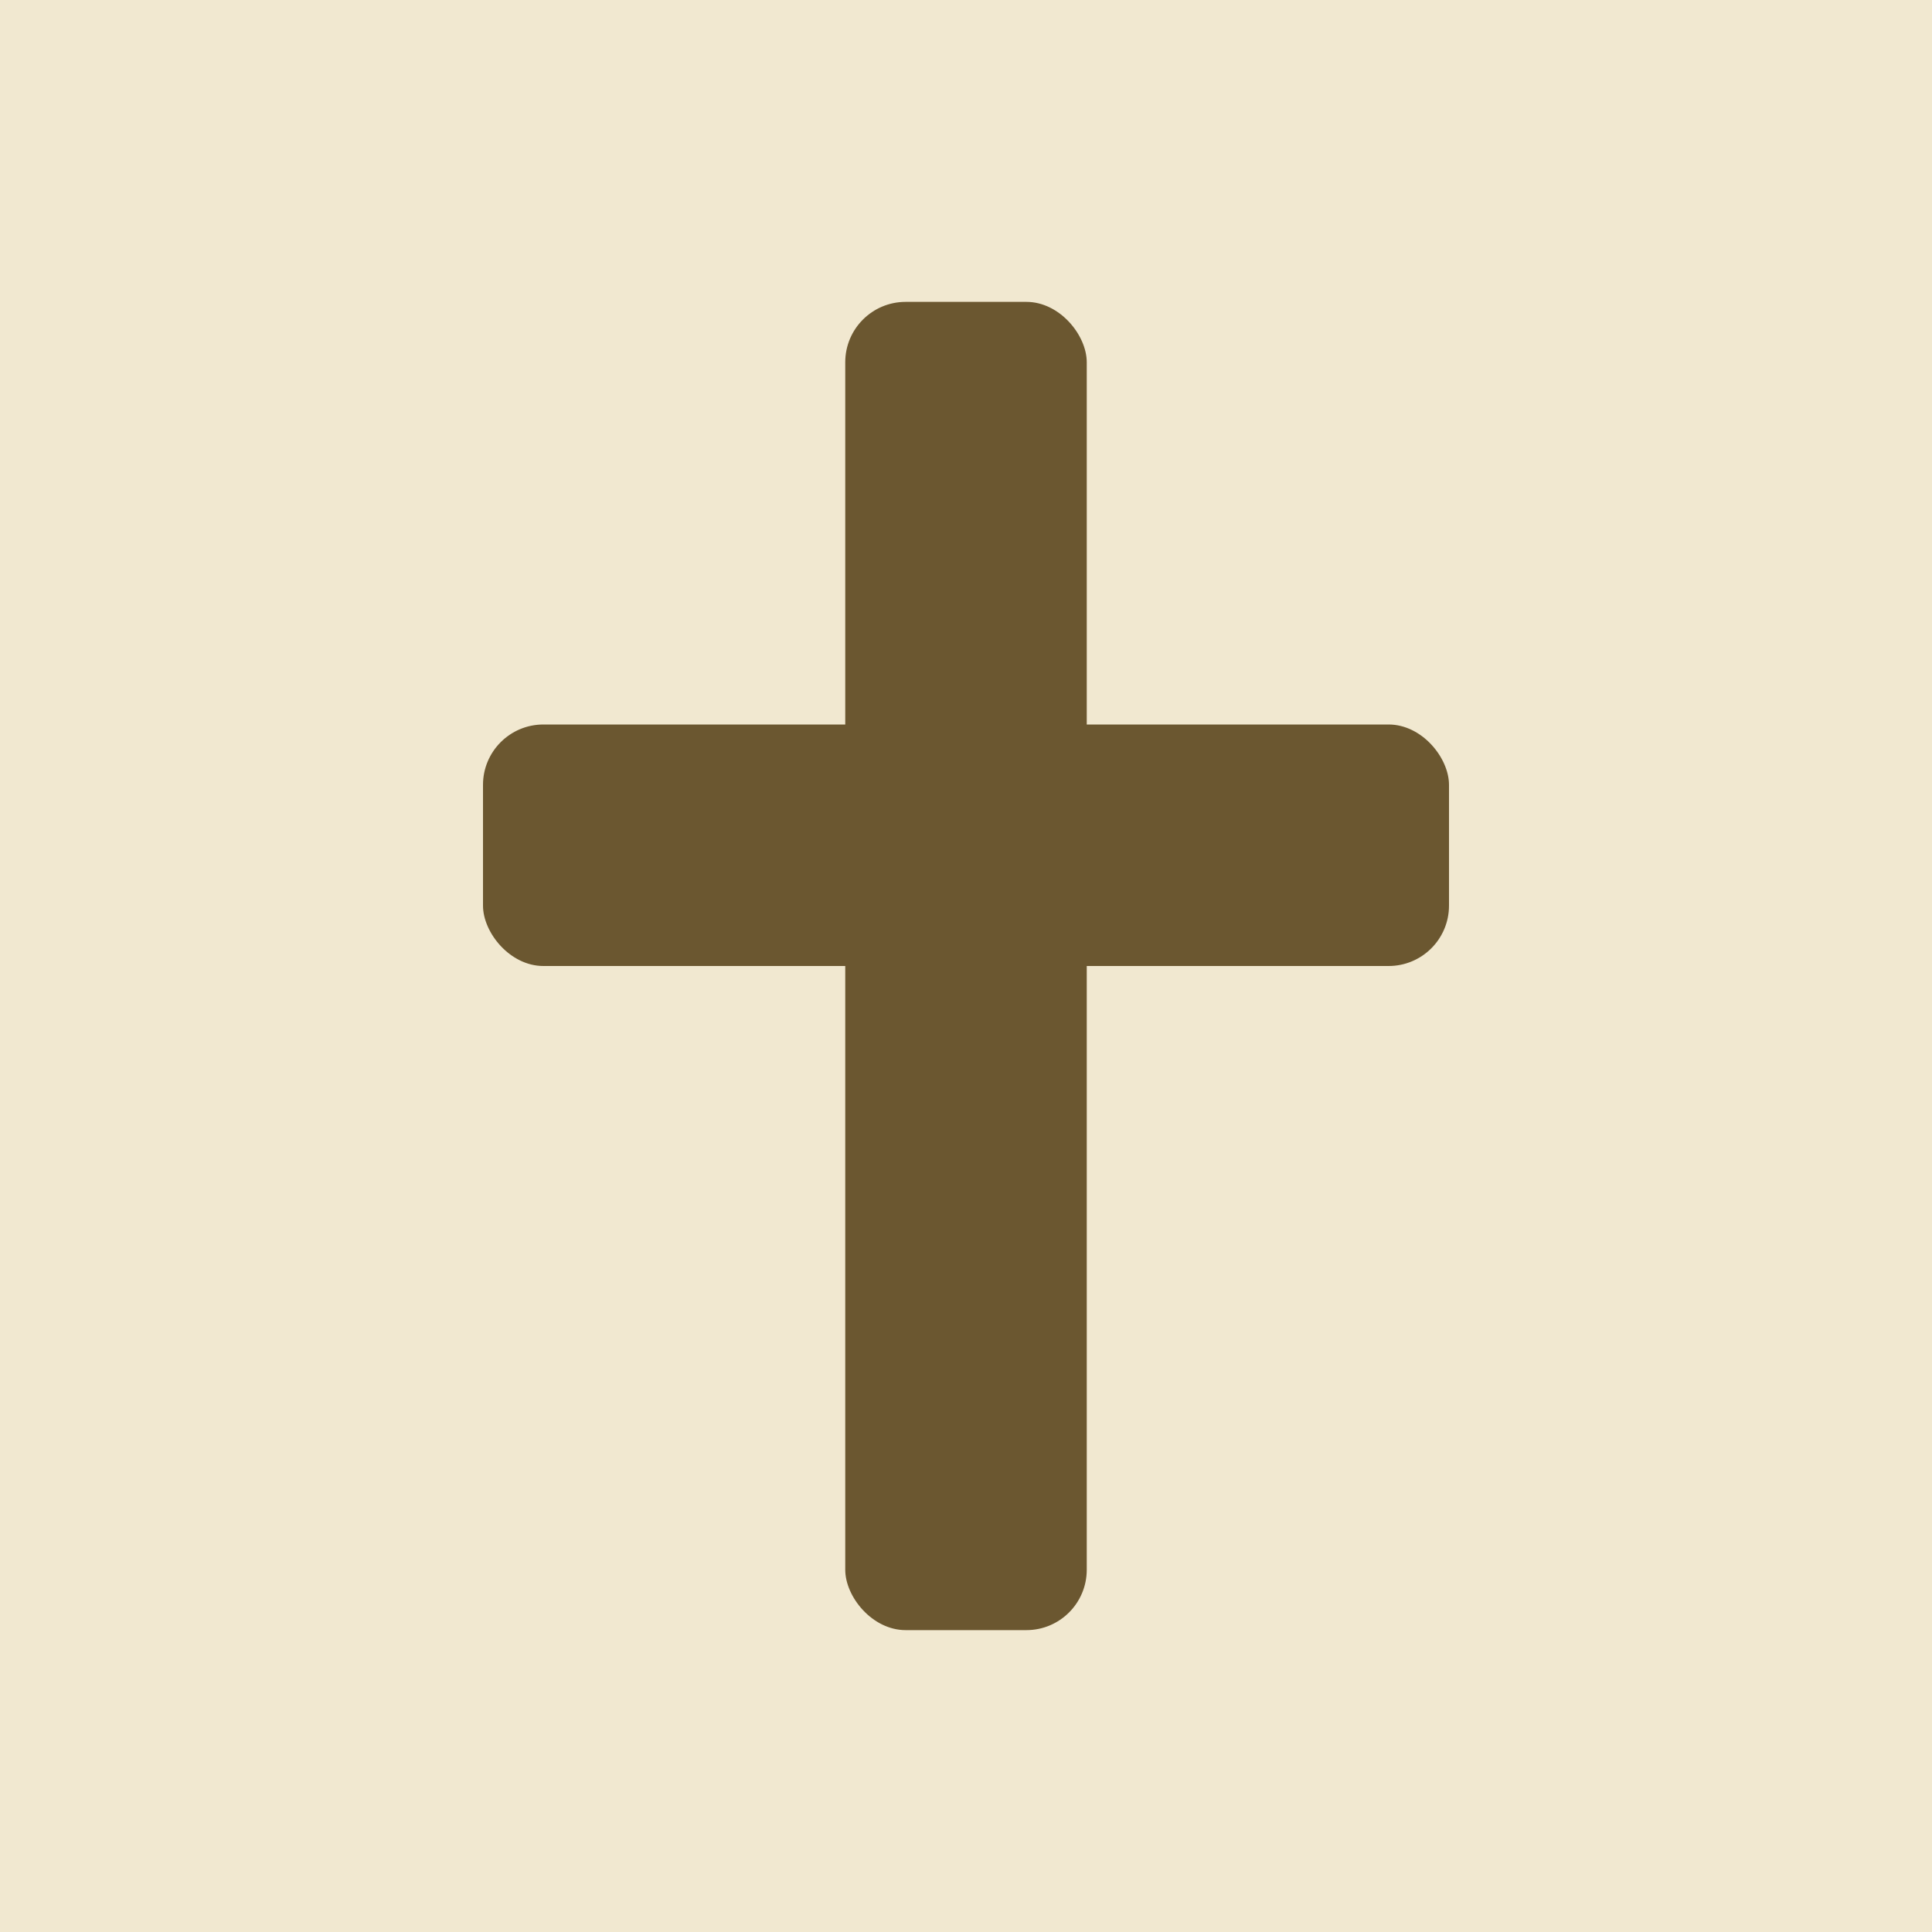
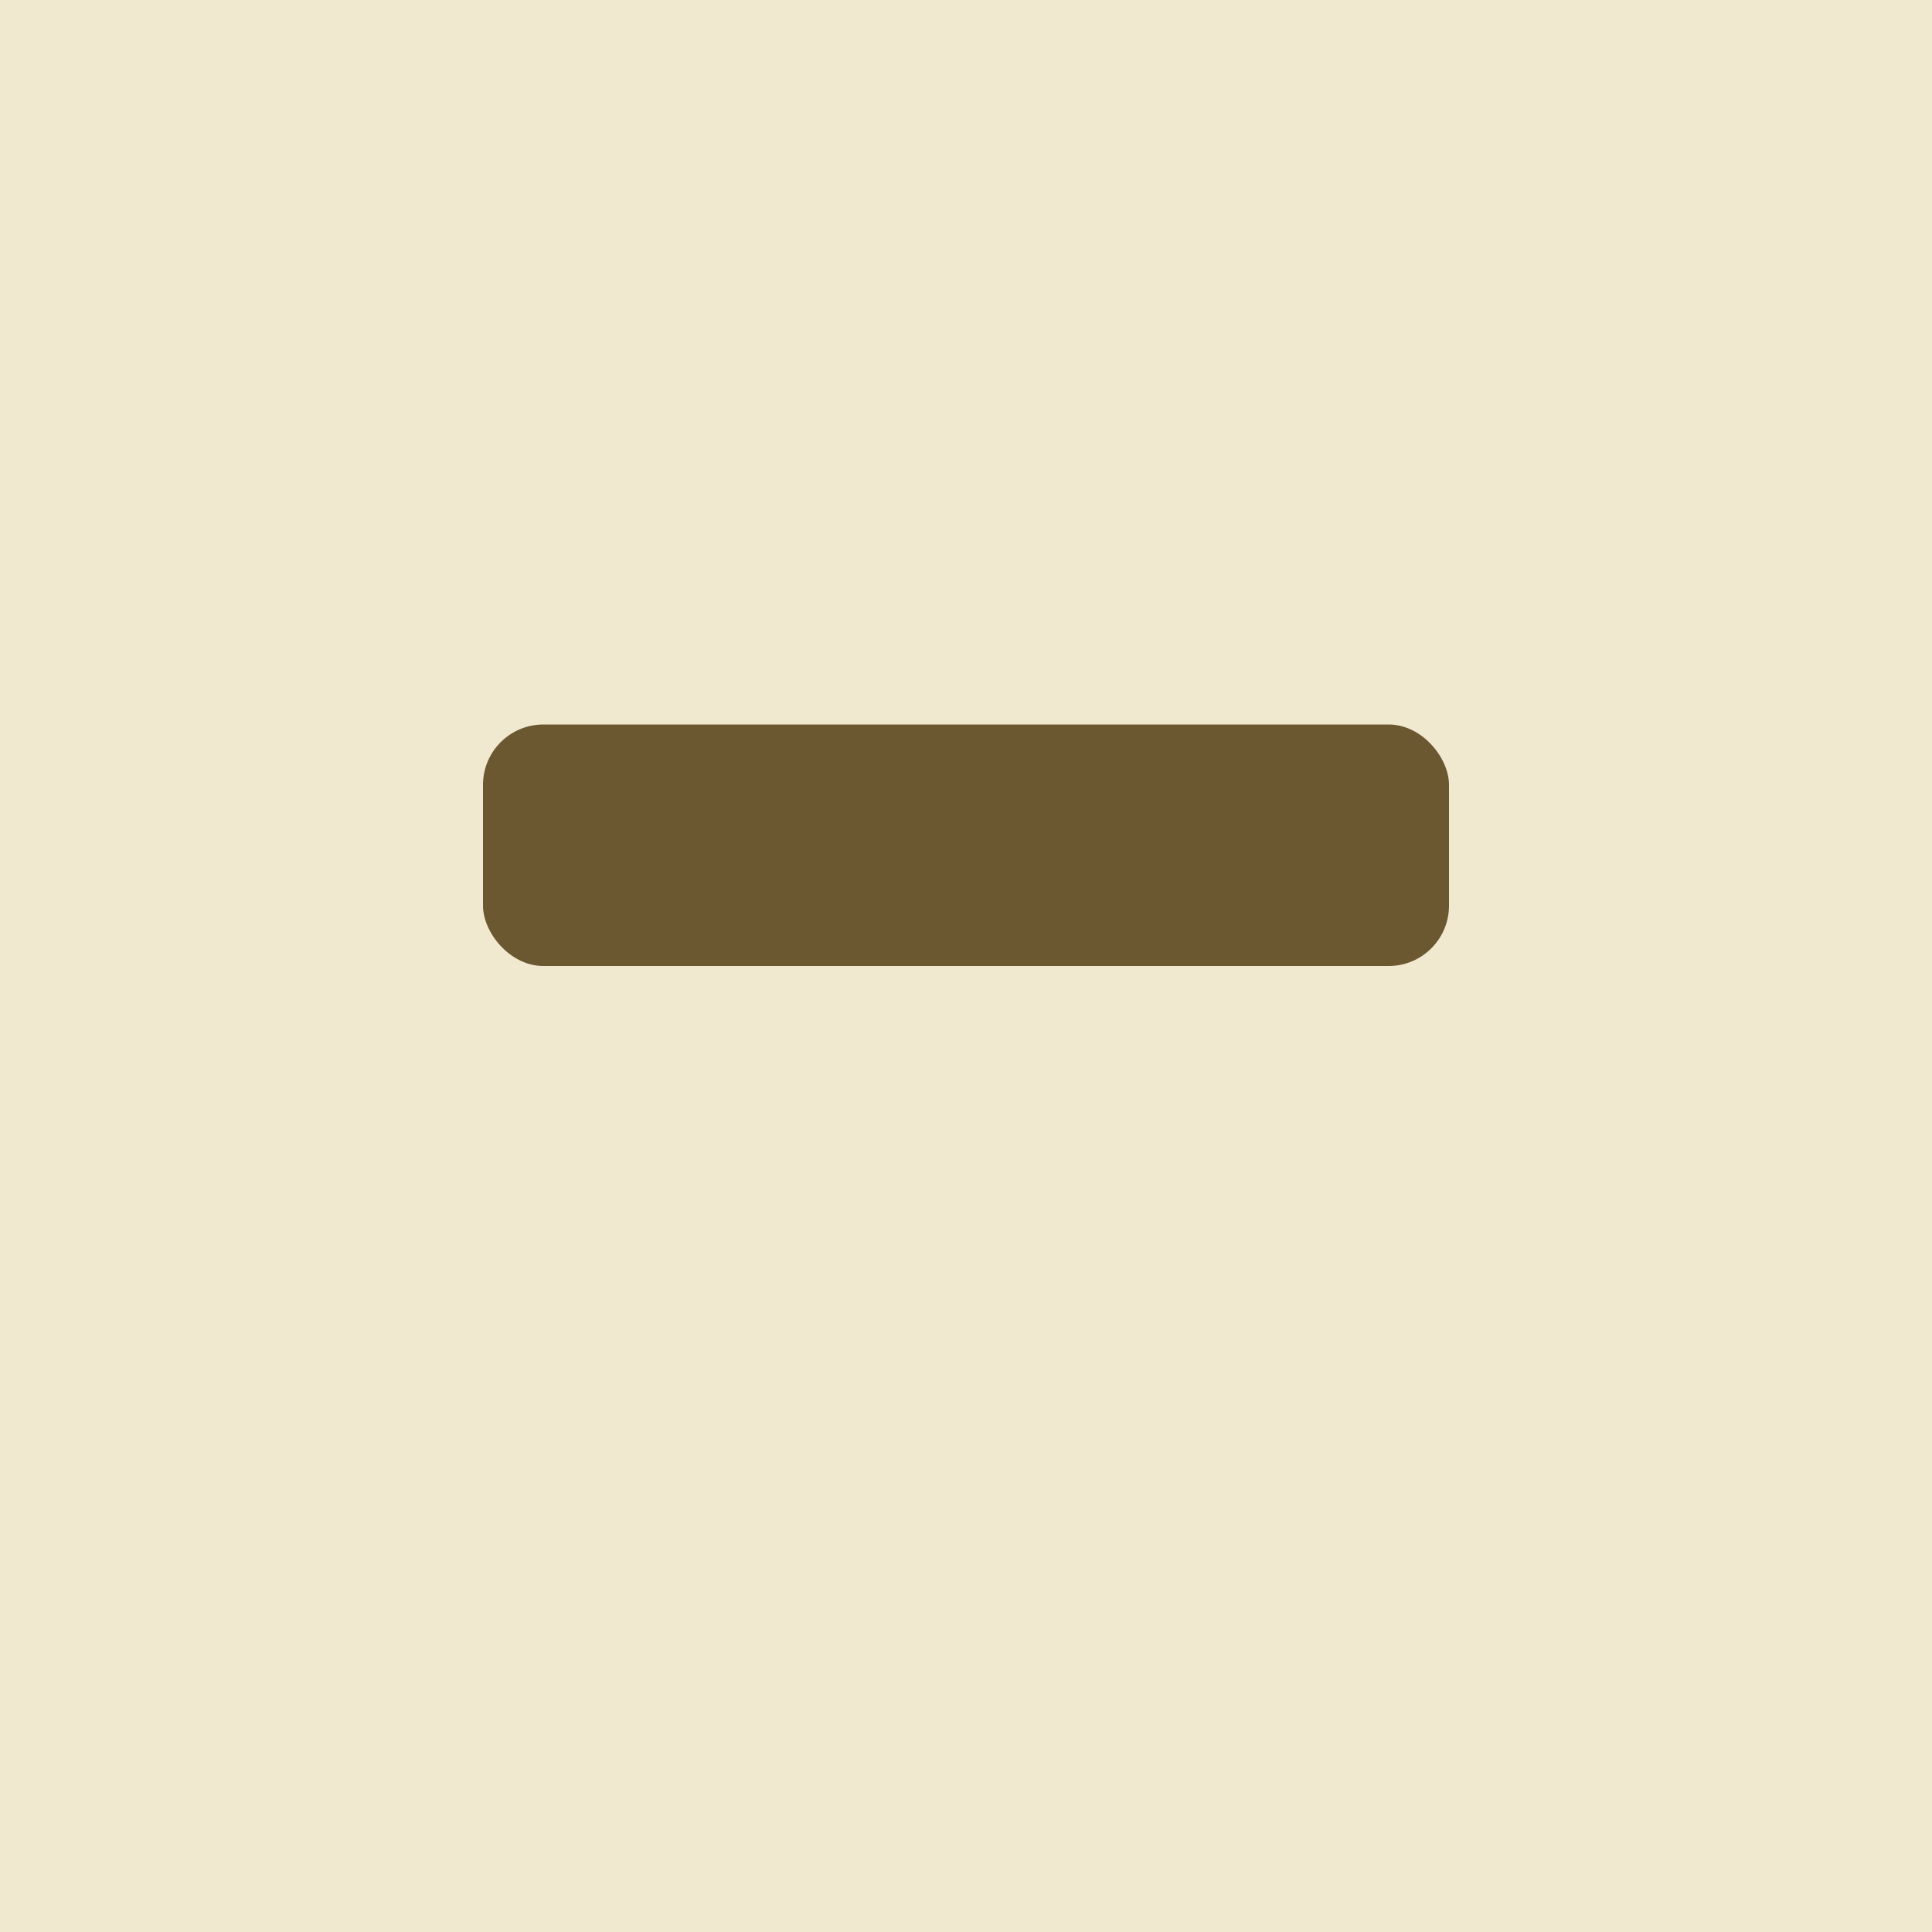
<svg xmlns="http://www.w3.org/2000/svg" viewBox="0 0 64 64">
  <rect width="64" height="64" fill="#f1e8d0" />
  <g fill="#6b5730">
-     <rect x="28" y="10" width="8" height="44" rx="2" />
    <rect x="16" y="24" width="32" height="8" rx="2" />
  </g>
</svg>